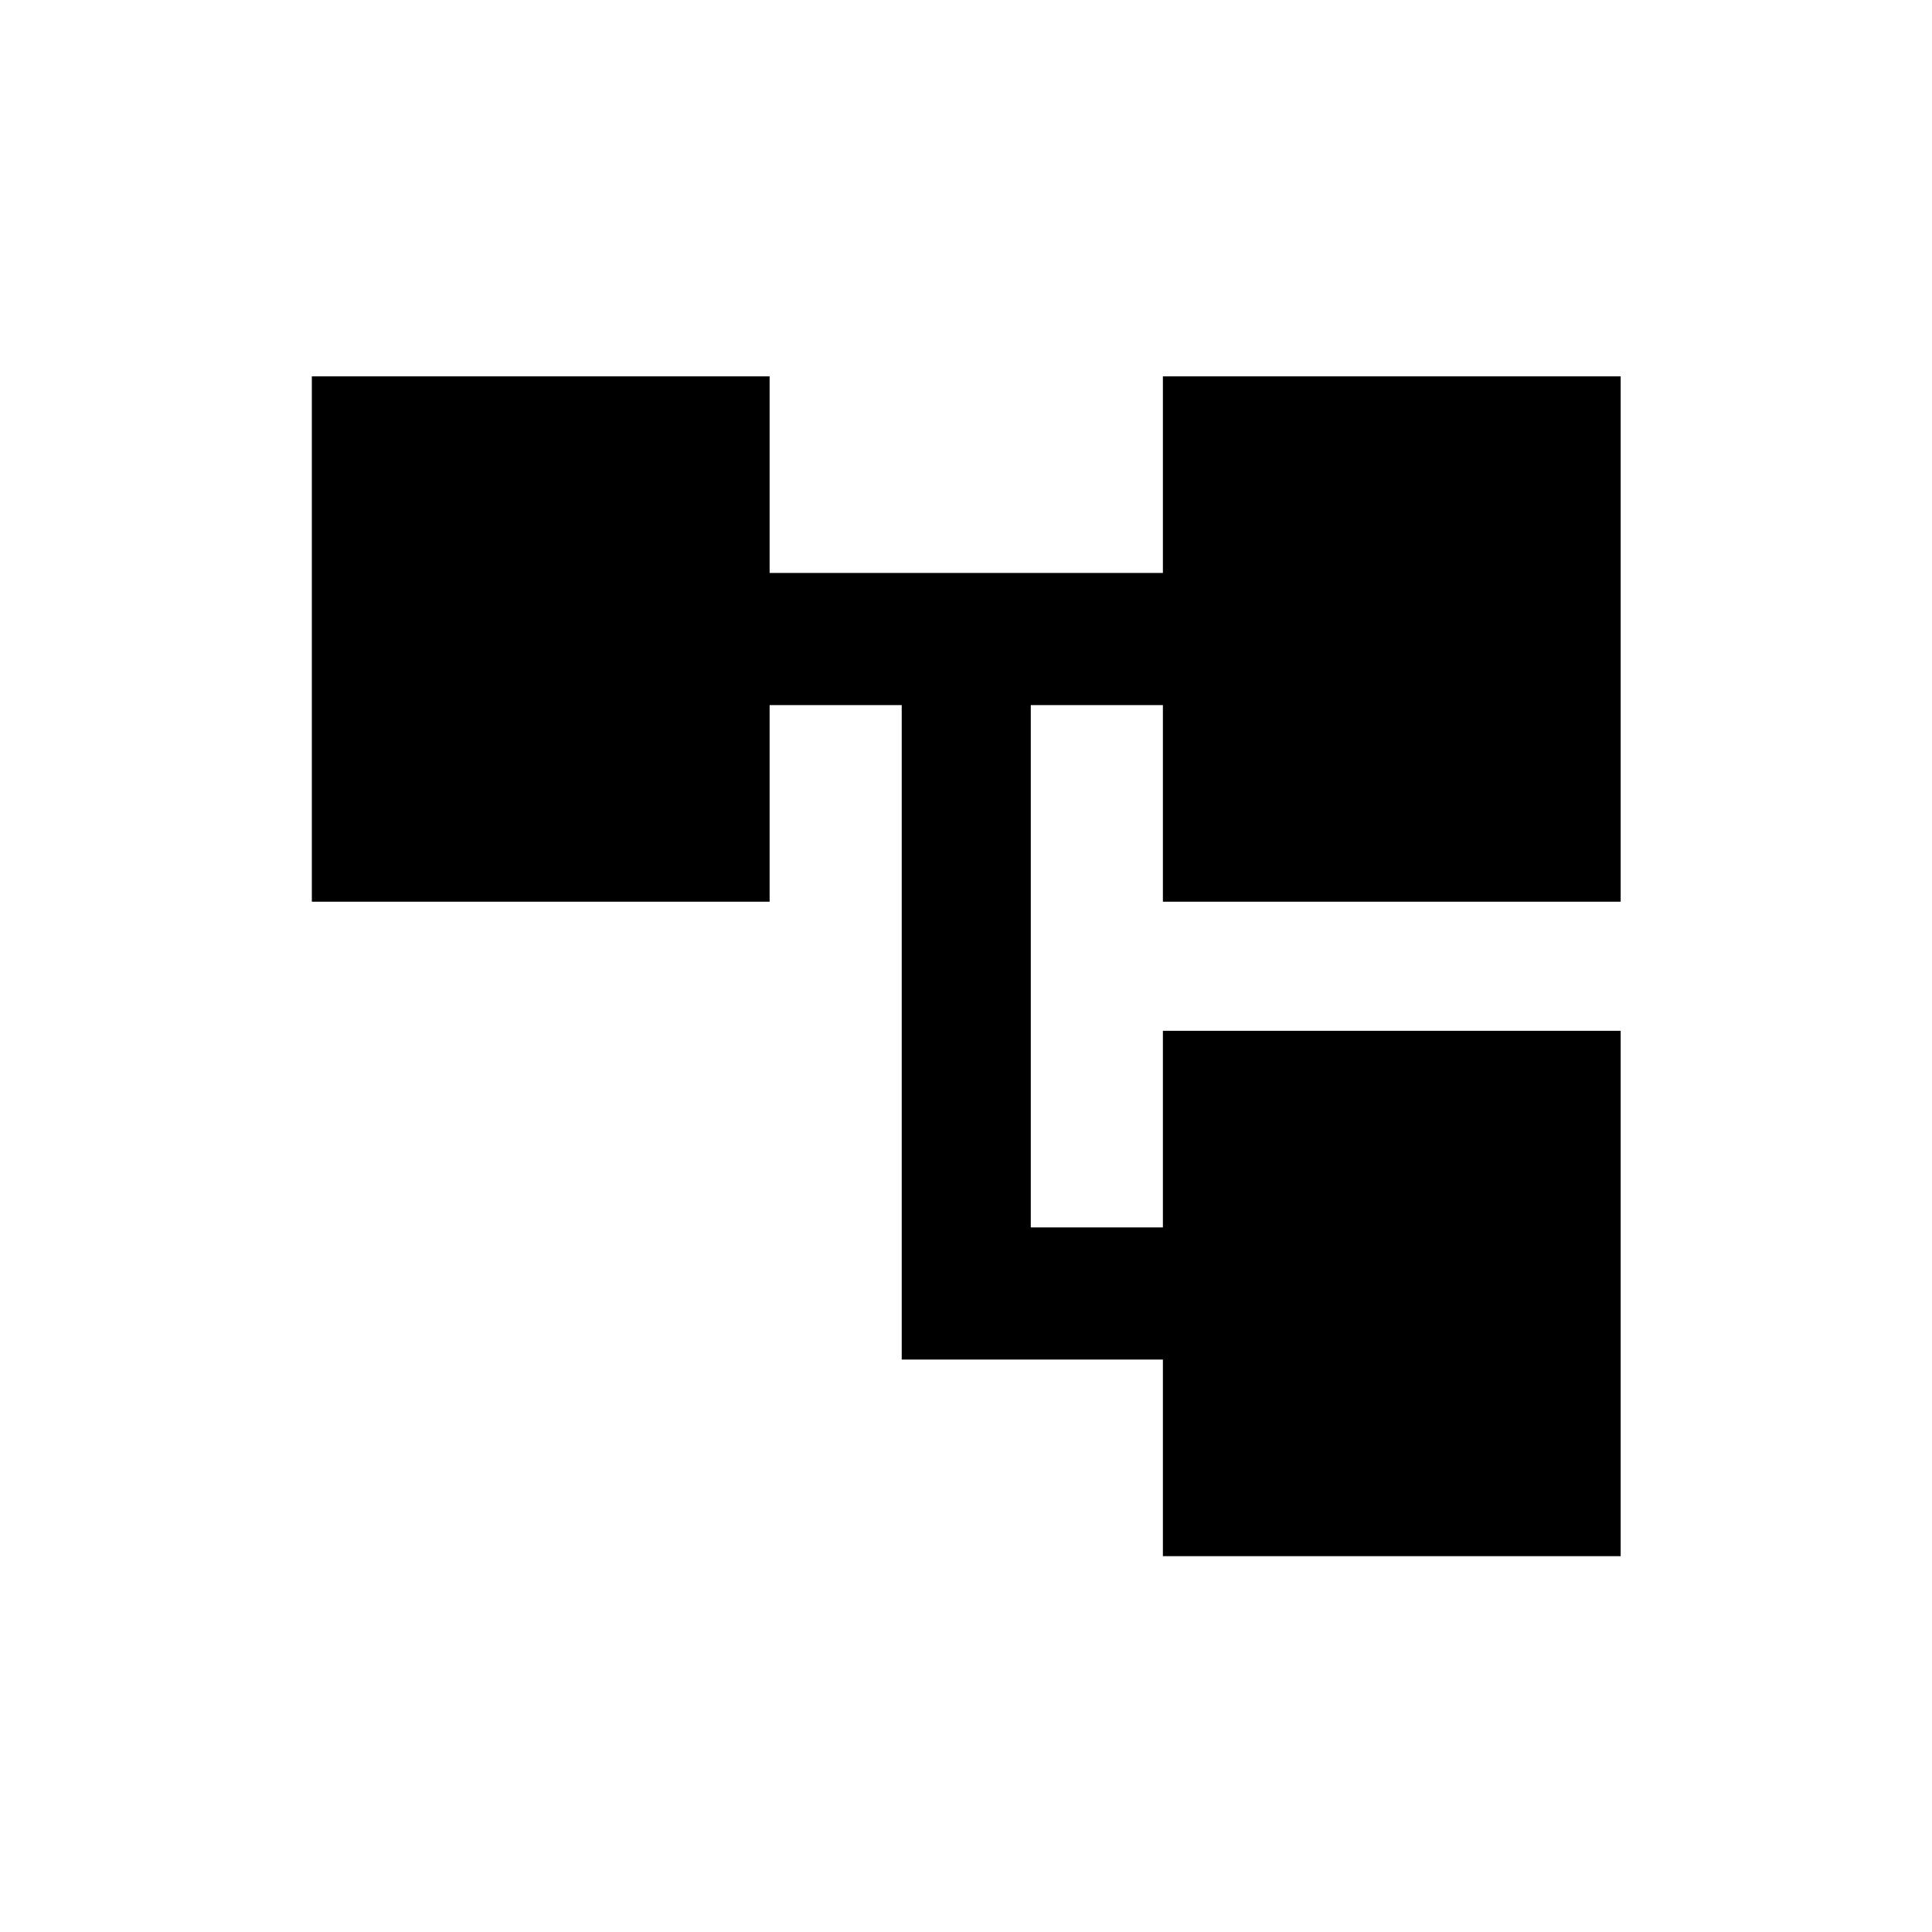
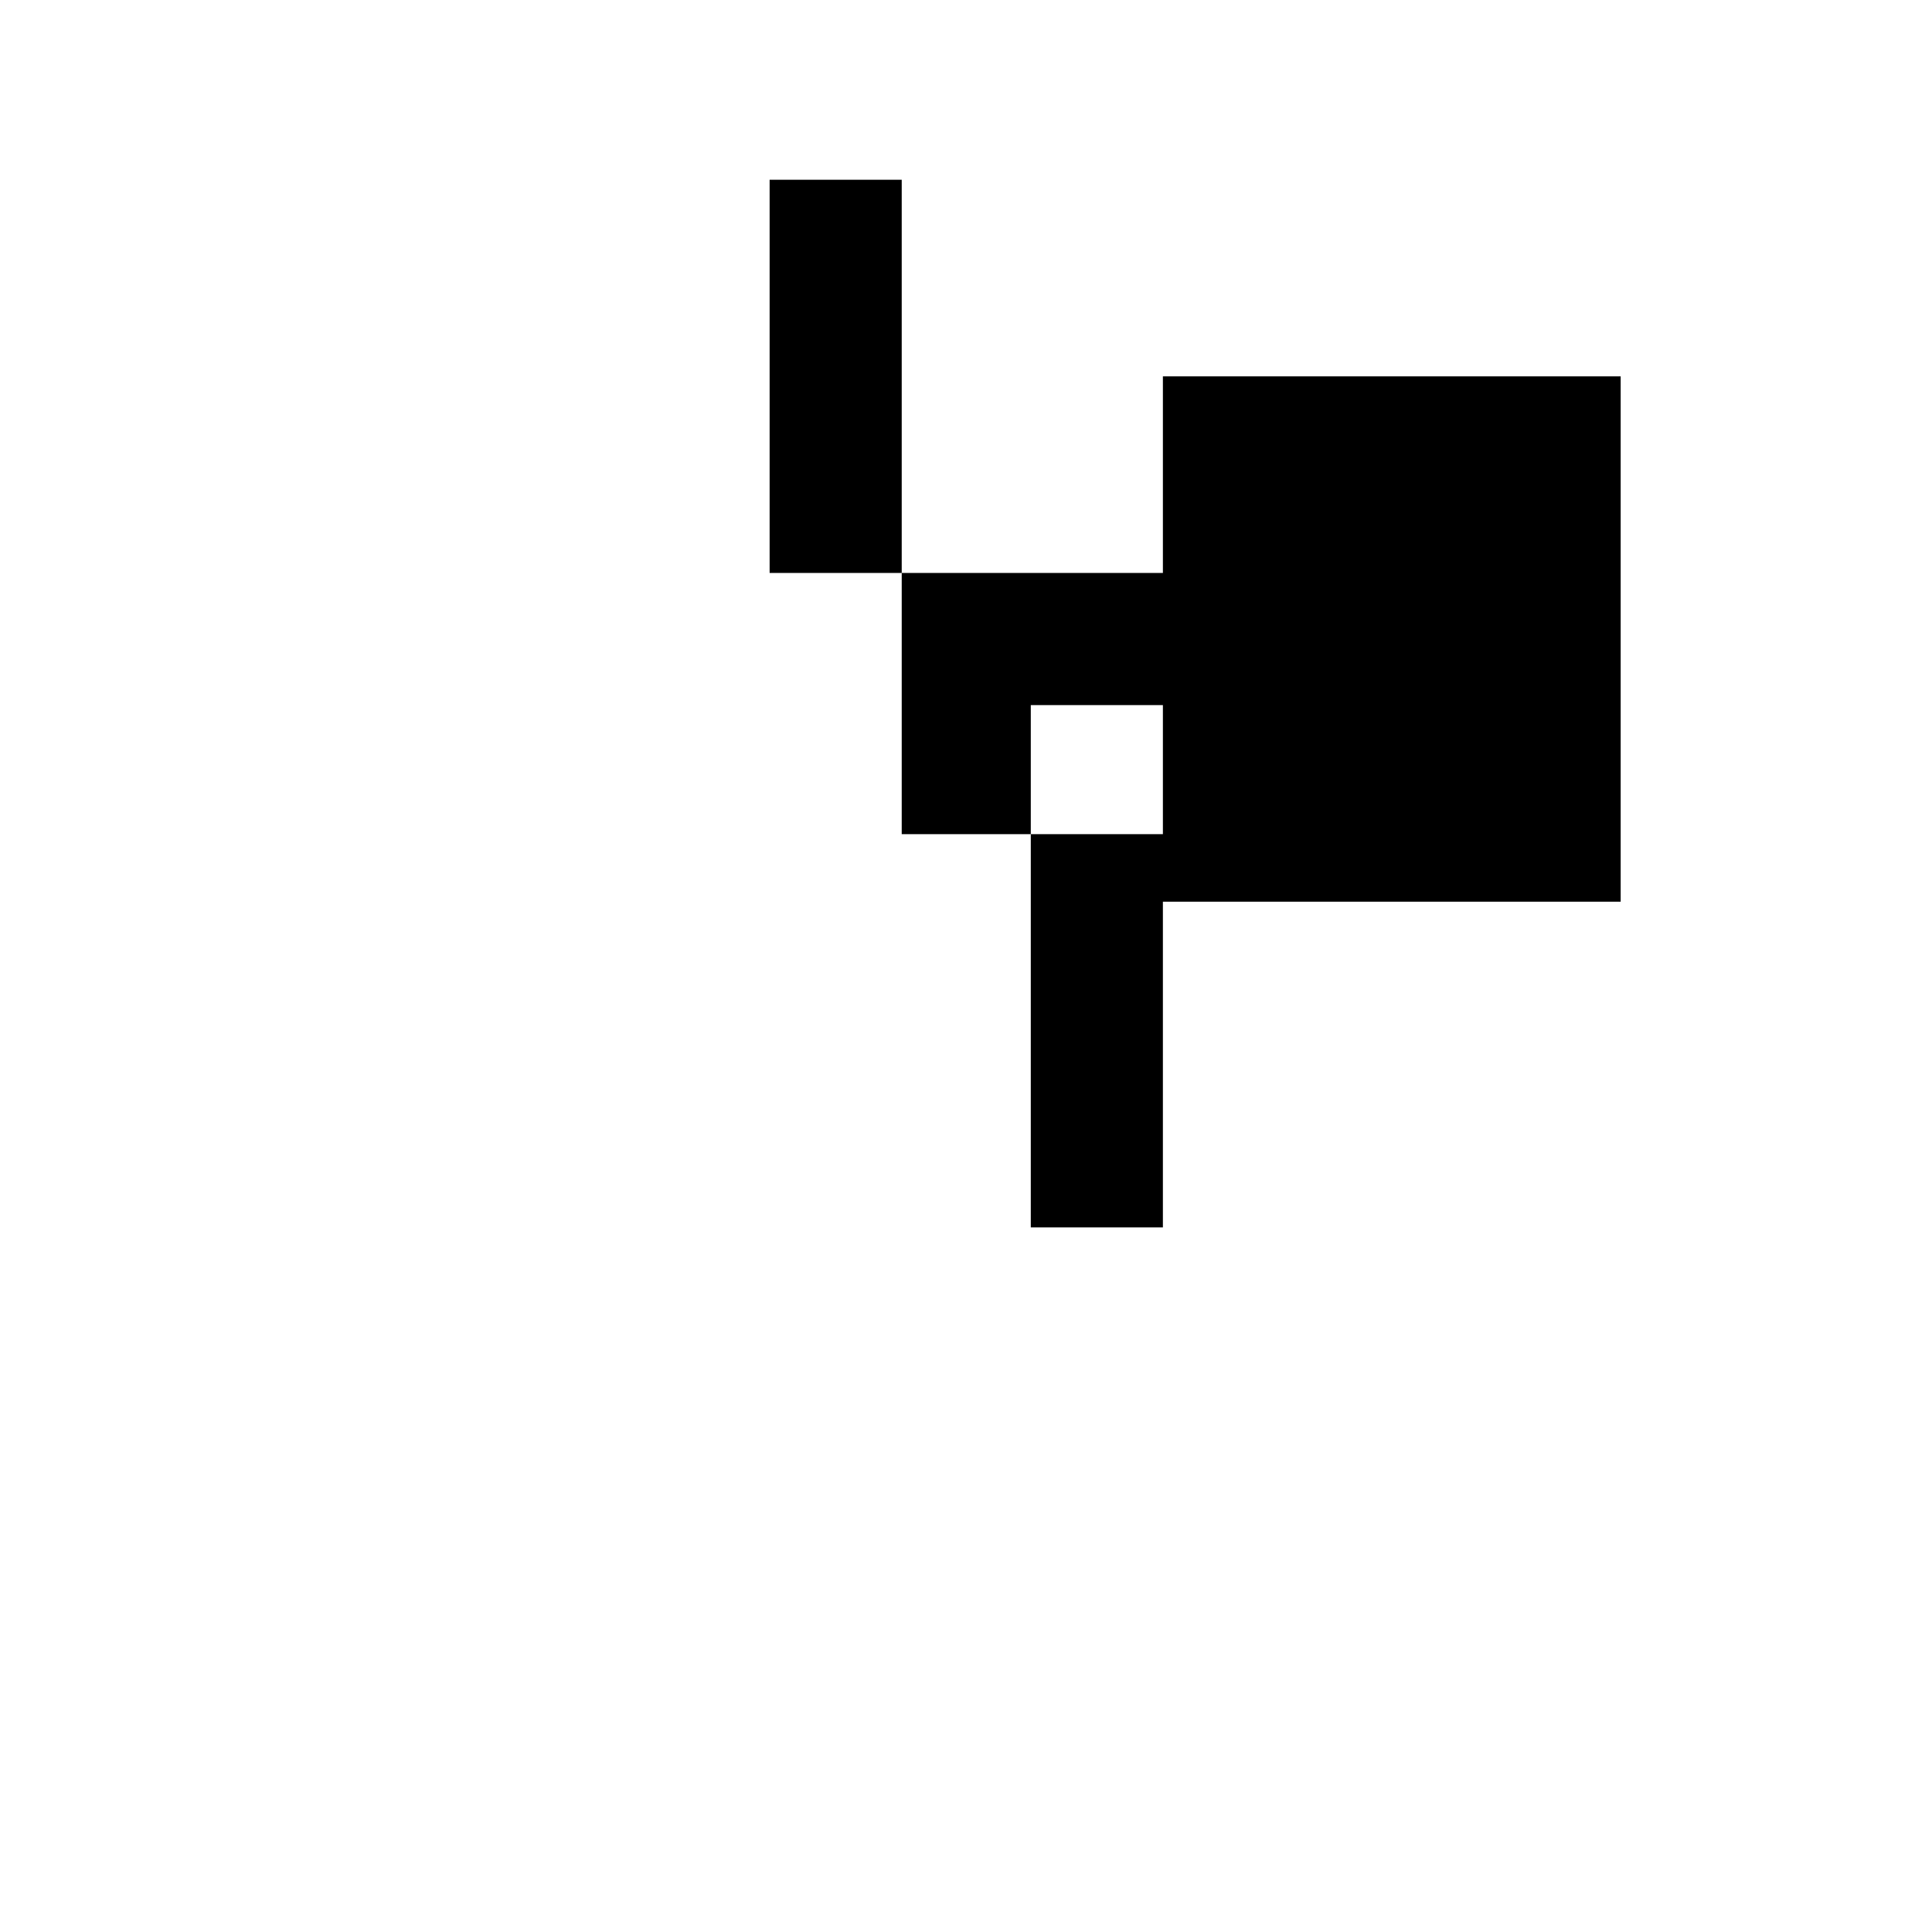
<svg xmlns="http://www.w3.org/2000/svg" width="34" height="34" viewBox="-6.67 -6.67 41.33 41.33">
-   <path d="M28 12.62h-9.793V8.414h-2.826v11.173h2.826v-4.206H28V26.62h-9.793v-4.206H12.62v-14H9.794v4.206H.001V1.381h9.793v4.206h8.413V1.381H28V12.62z" />
+   <path d="M28 12.62h-9.793V8.414h-2.826v11.173h2.826v-4.206H28h-9.793v-4.206H12.62v-14H9.794v4.206H.001V1.381h9.793v4.206h8.413V1.381H28V12.62z" />
</svg>